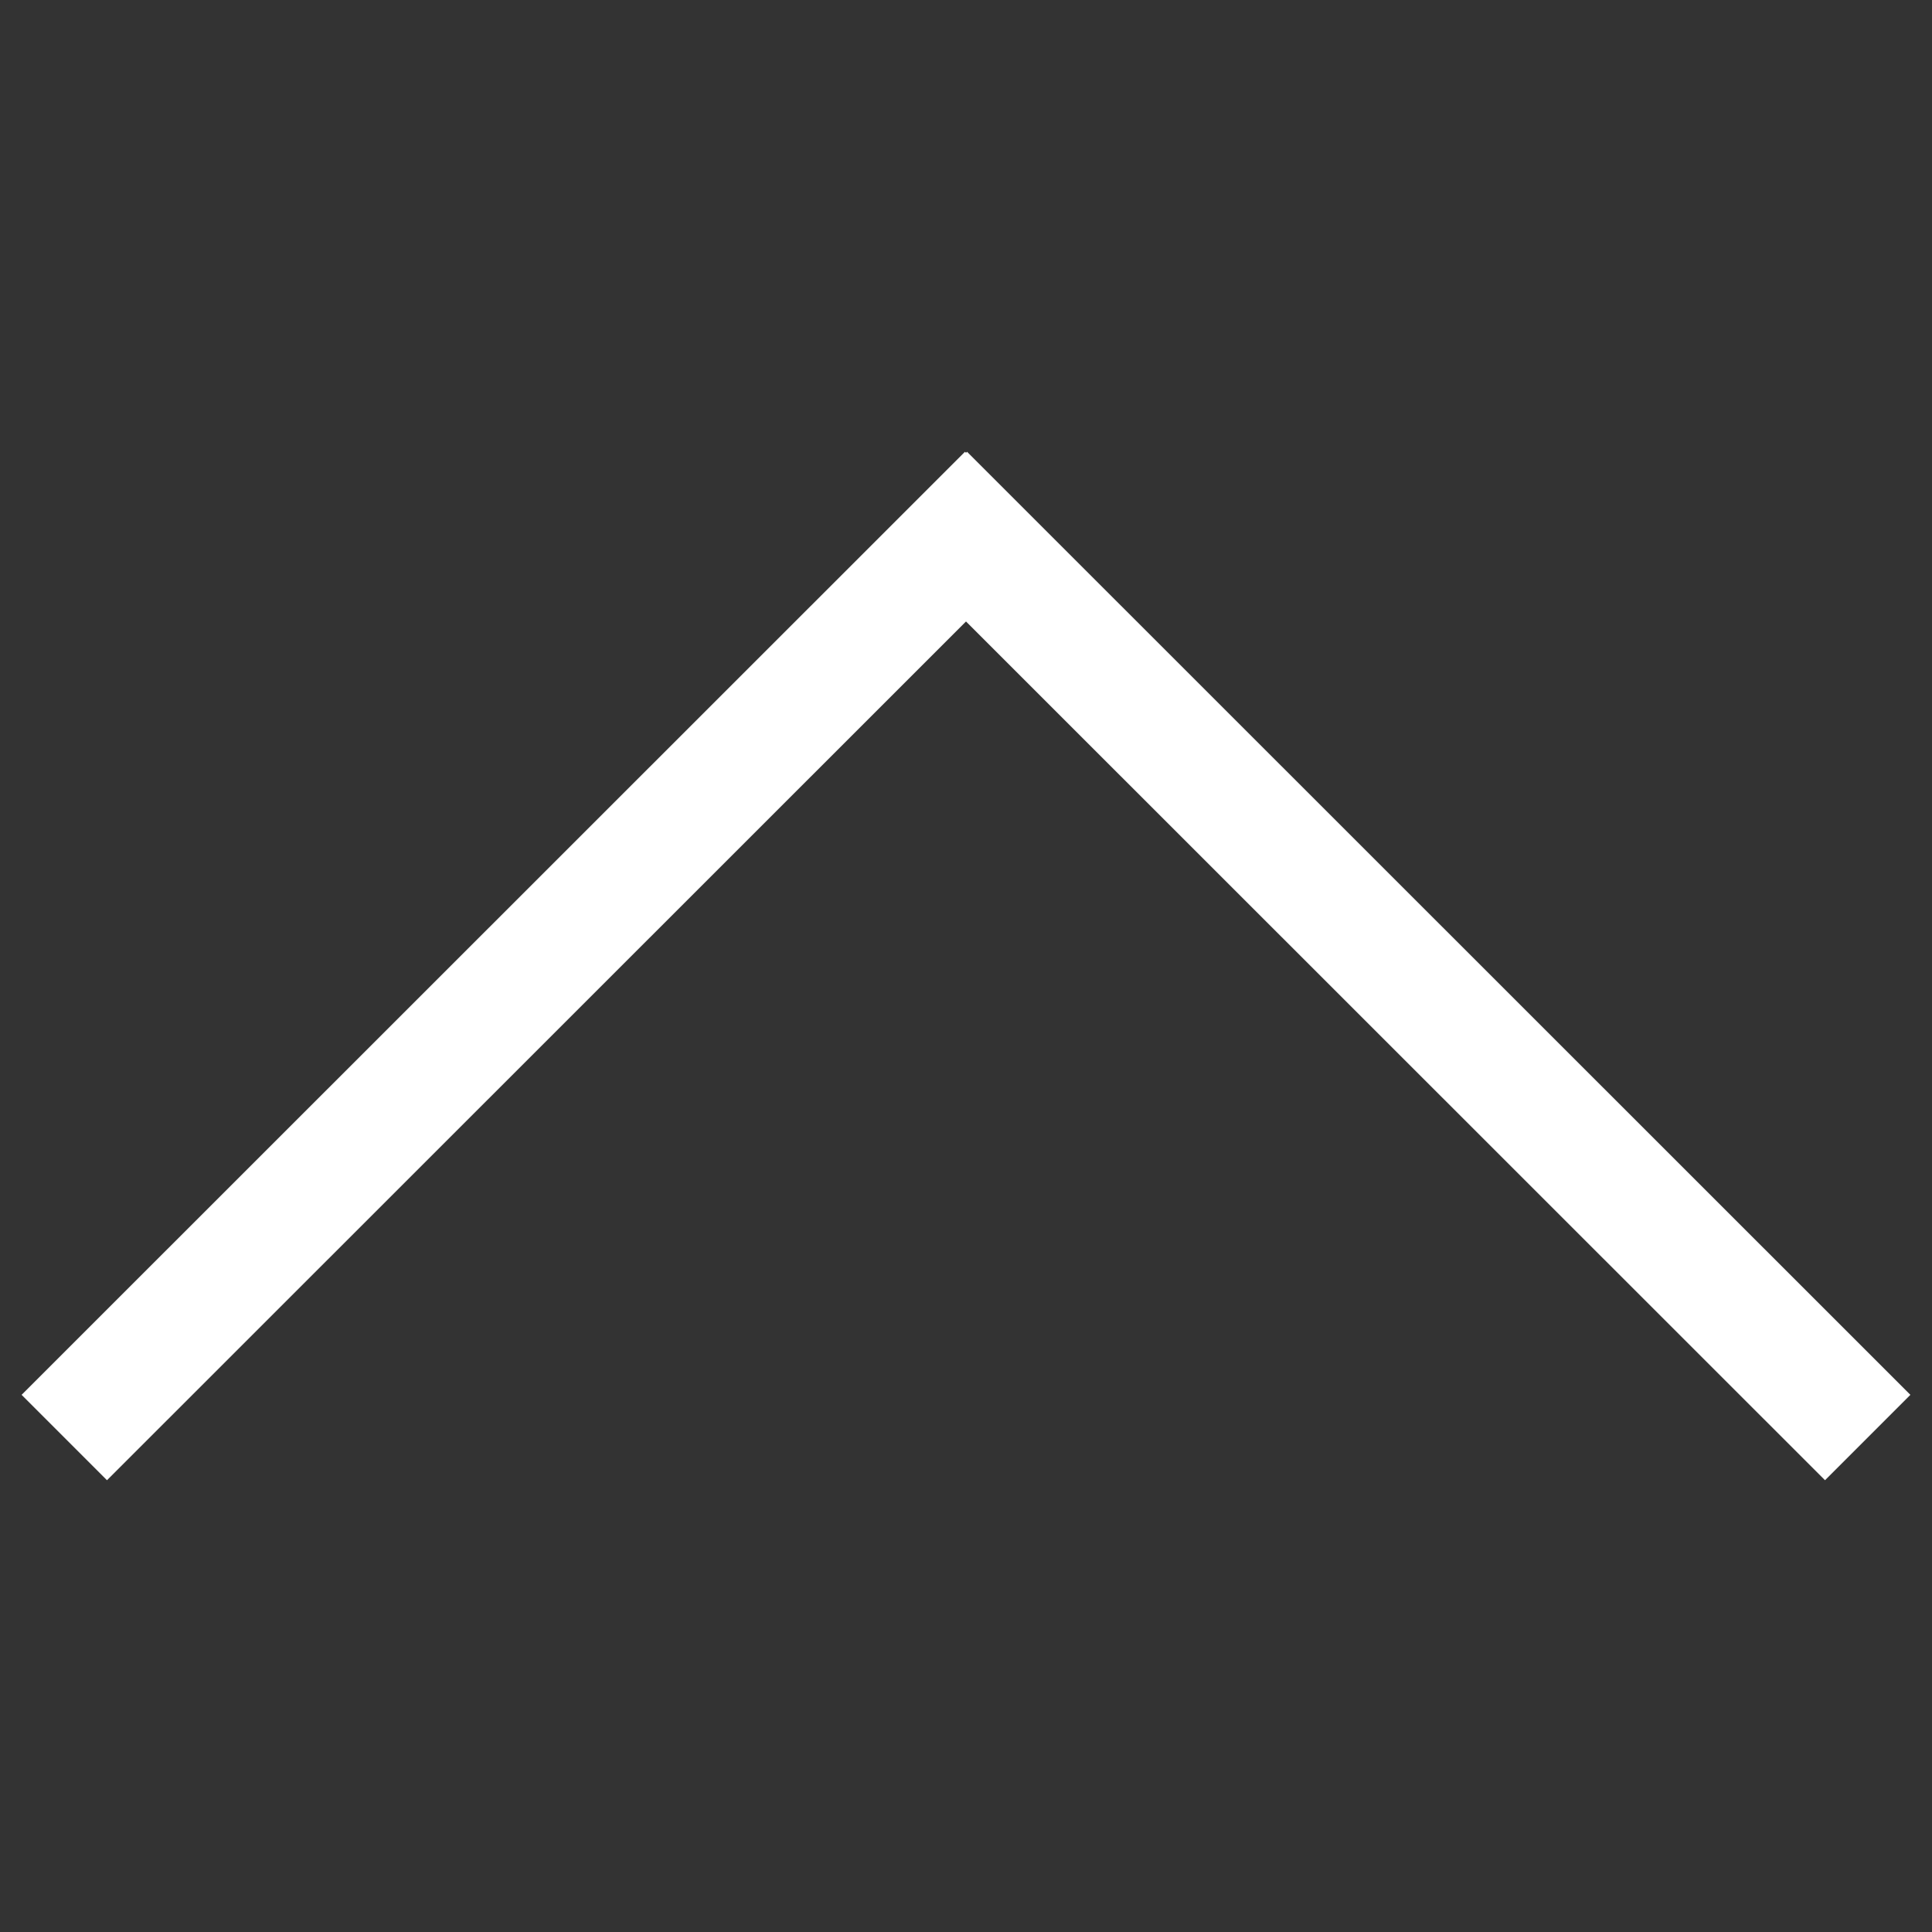
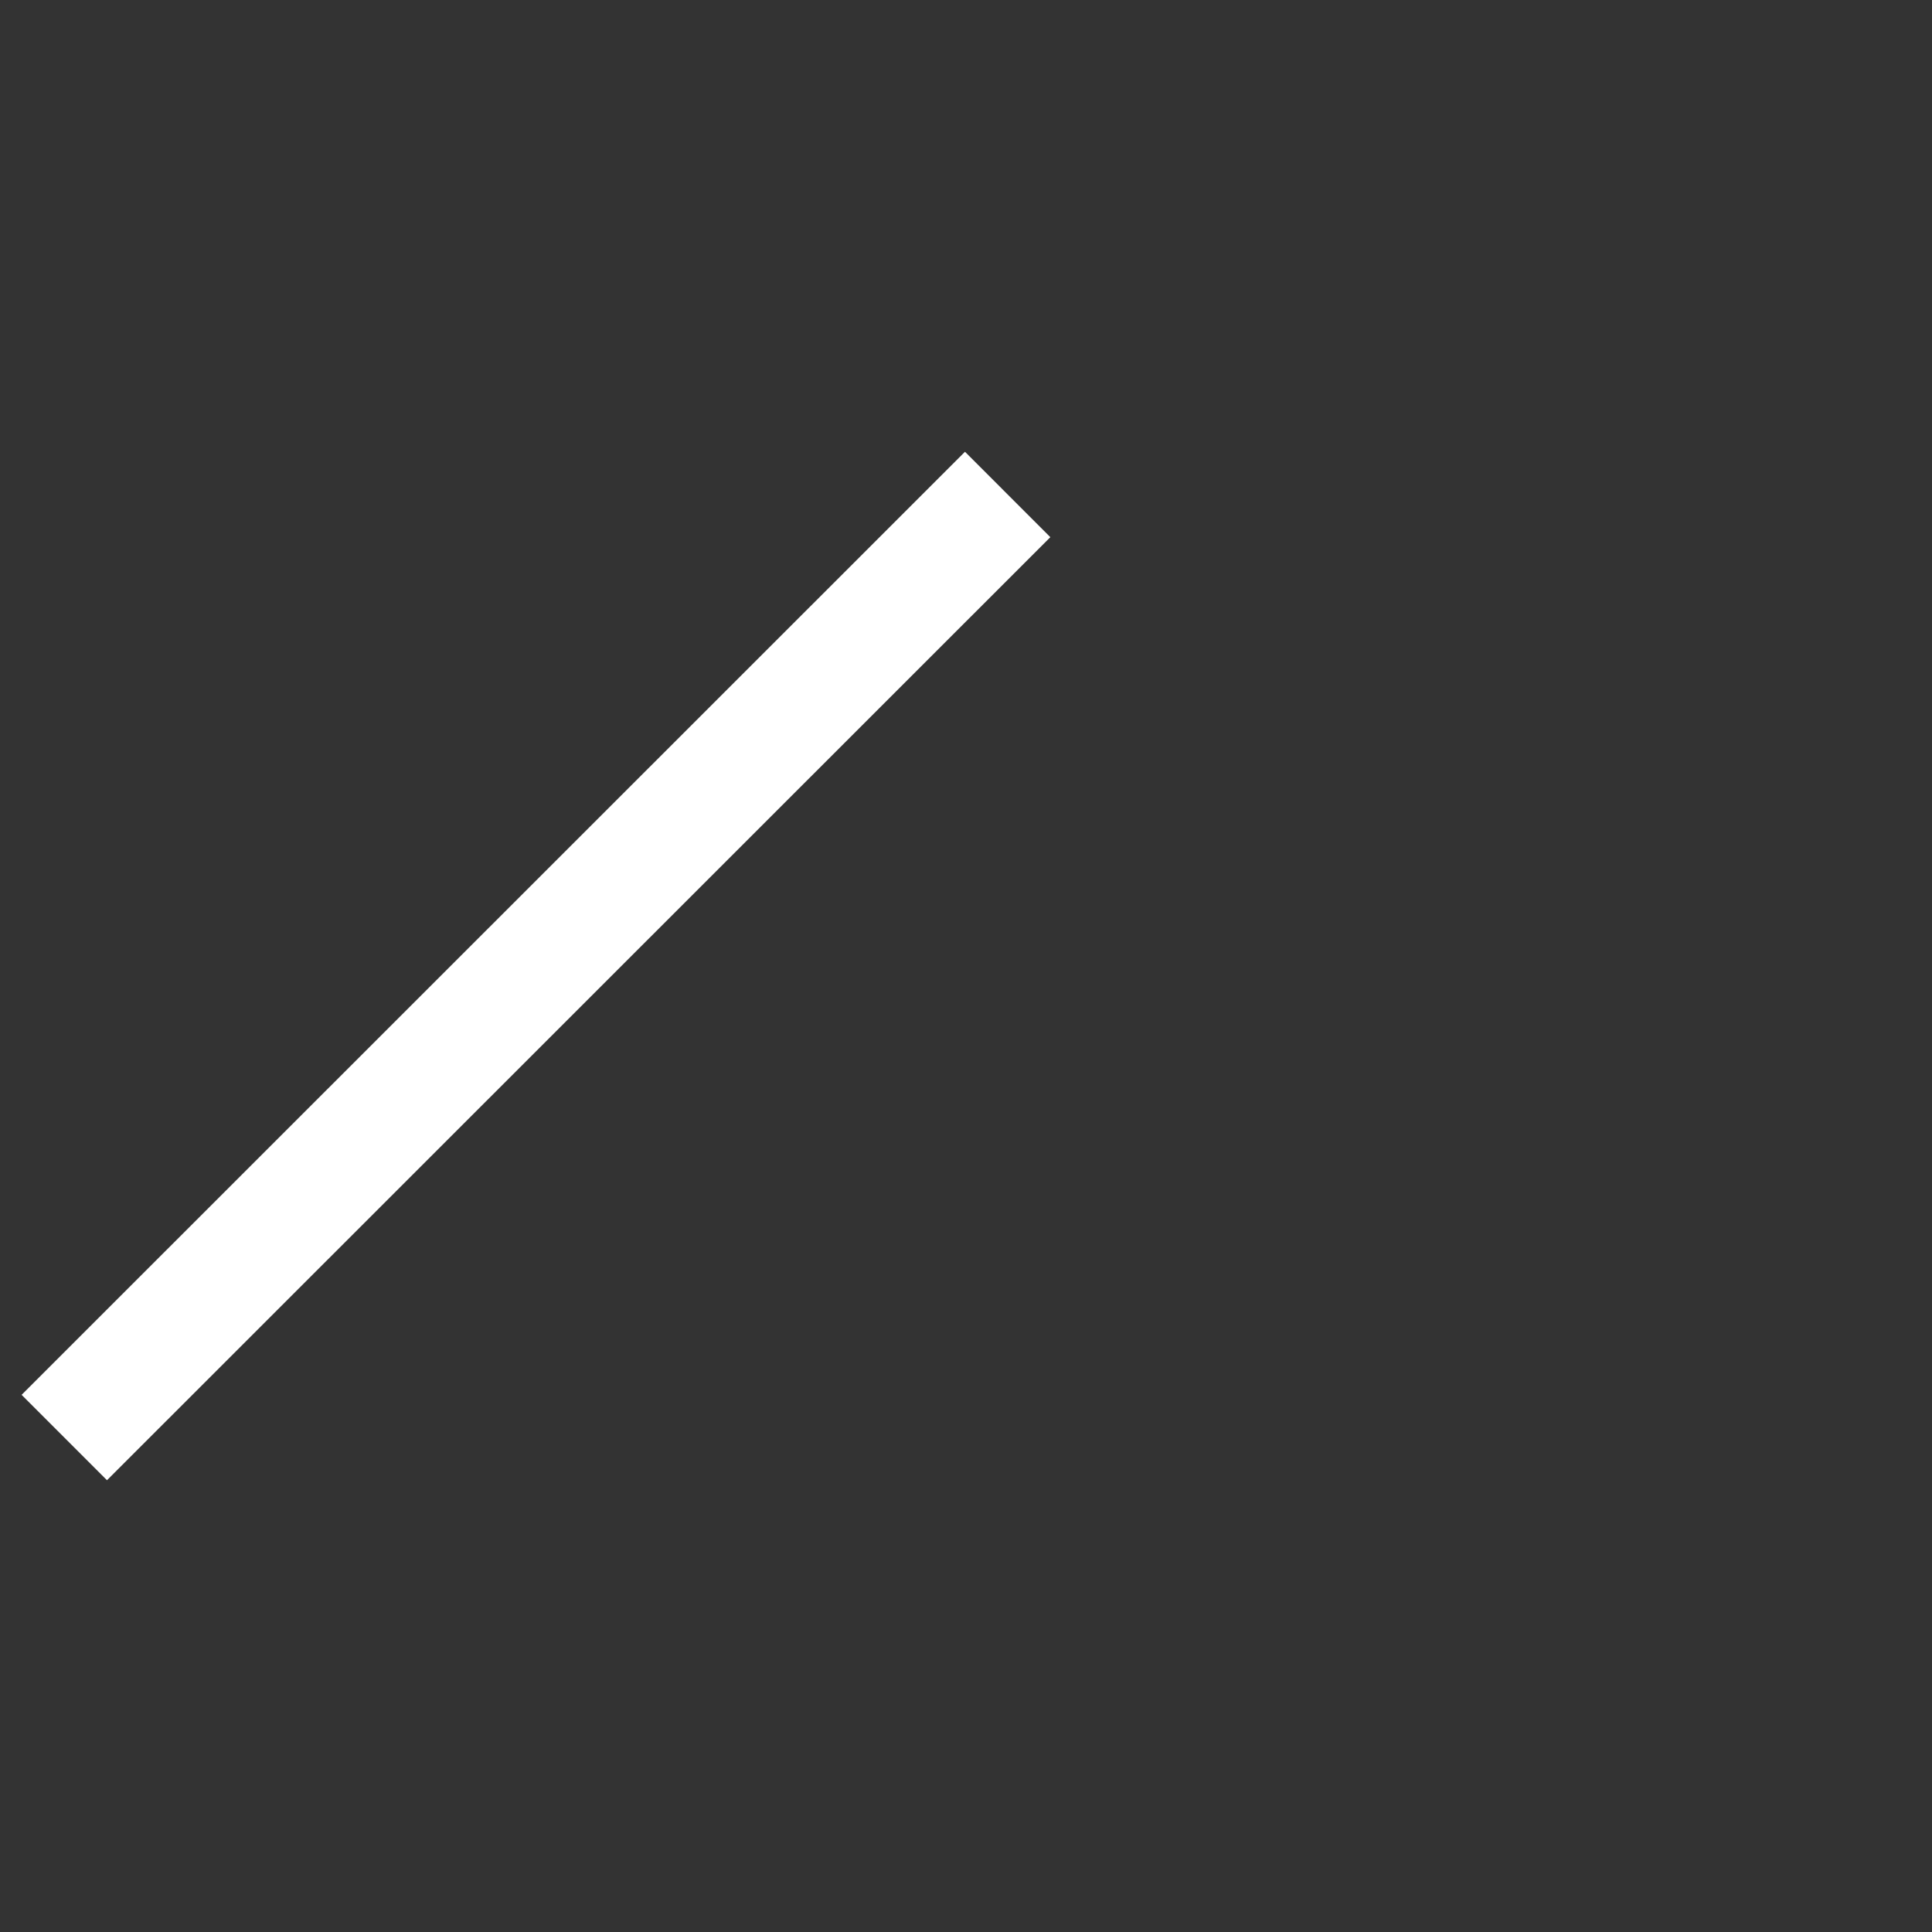
<svg xmlns="http://www.w3.org/2000/svg" data-name="Layer 1" viewBox="0 0 64 64" id="dropup">
  <rect x="0" y="0" width="64" height="64" fill="#333333" stroke="none" />
  <line x1="2.13" x2="33.38" y1="47.62" y2="16.38" fill="none" stroke="#fff" stroke-miterlimit="10" stroke-width="4" />
-   <line x1="61.87" x2="30.62" y1="47.62" y2="16.38" fill="none" stroke="#fff" stroke-miterlimit="10" stroke-width="4" />
</svg>